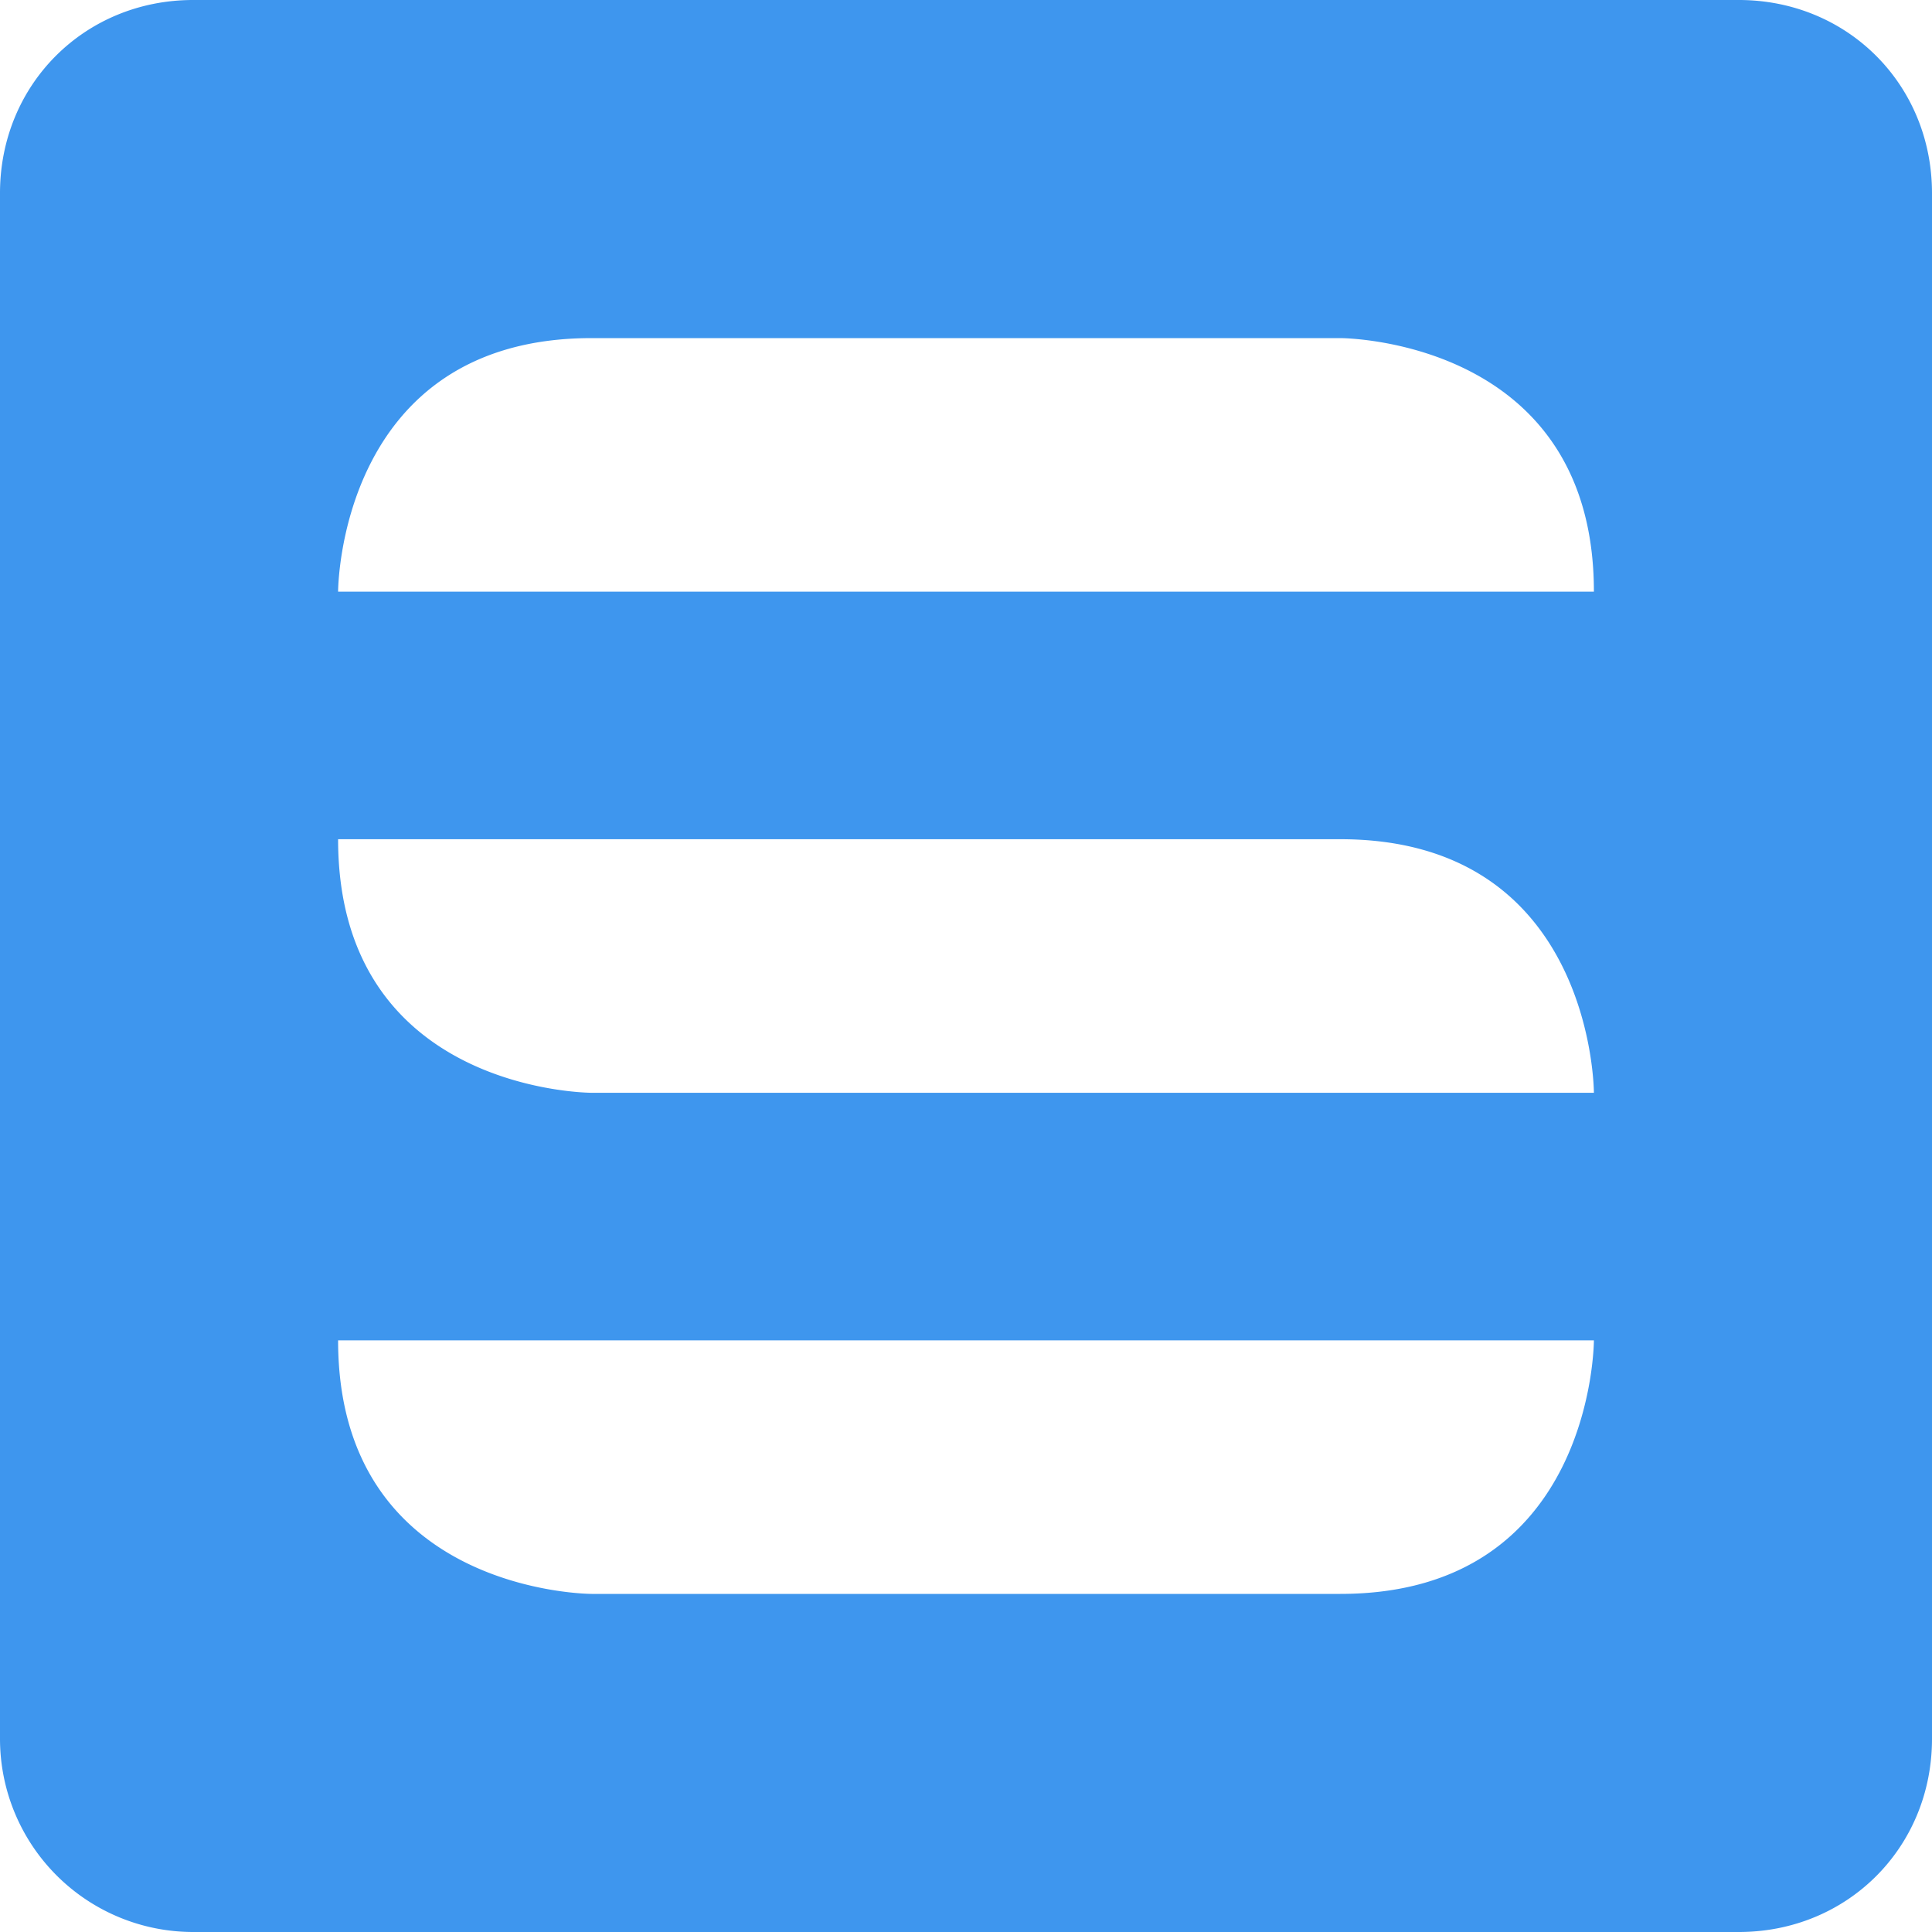
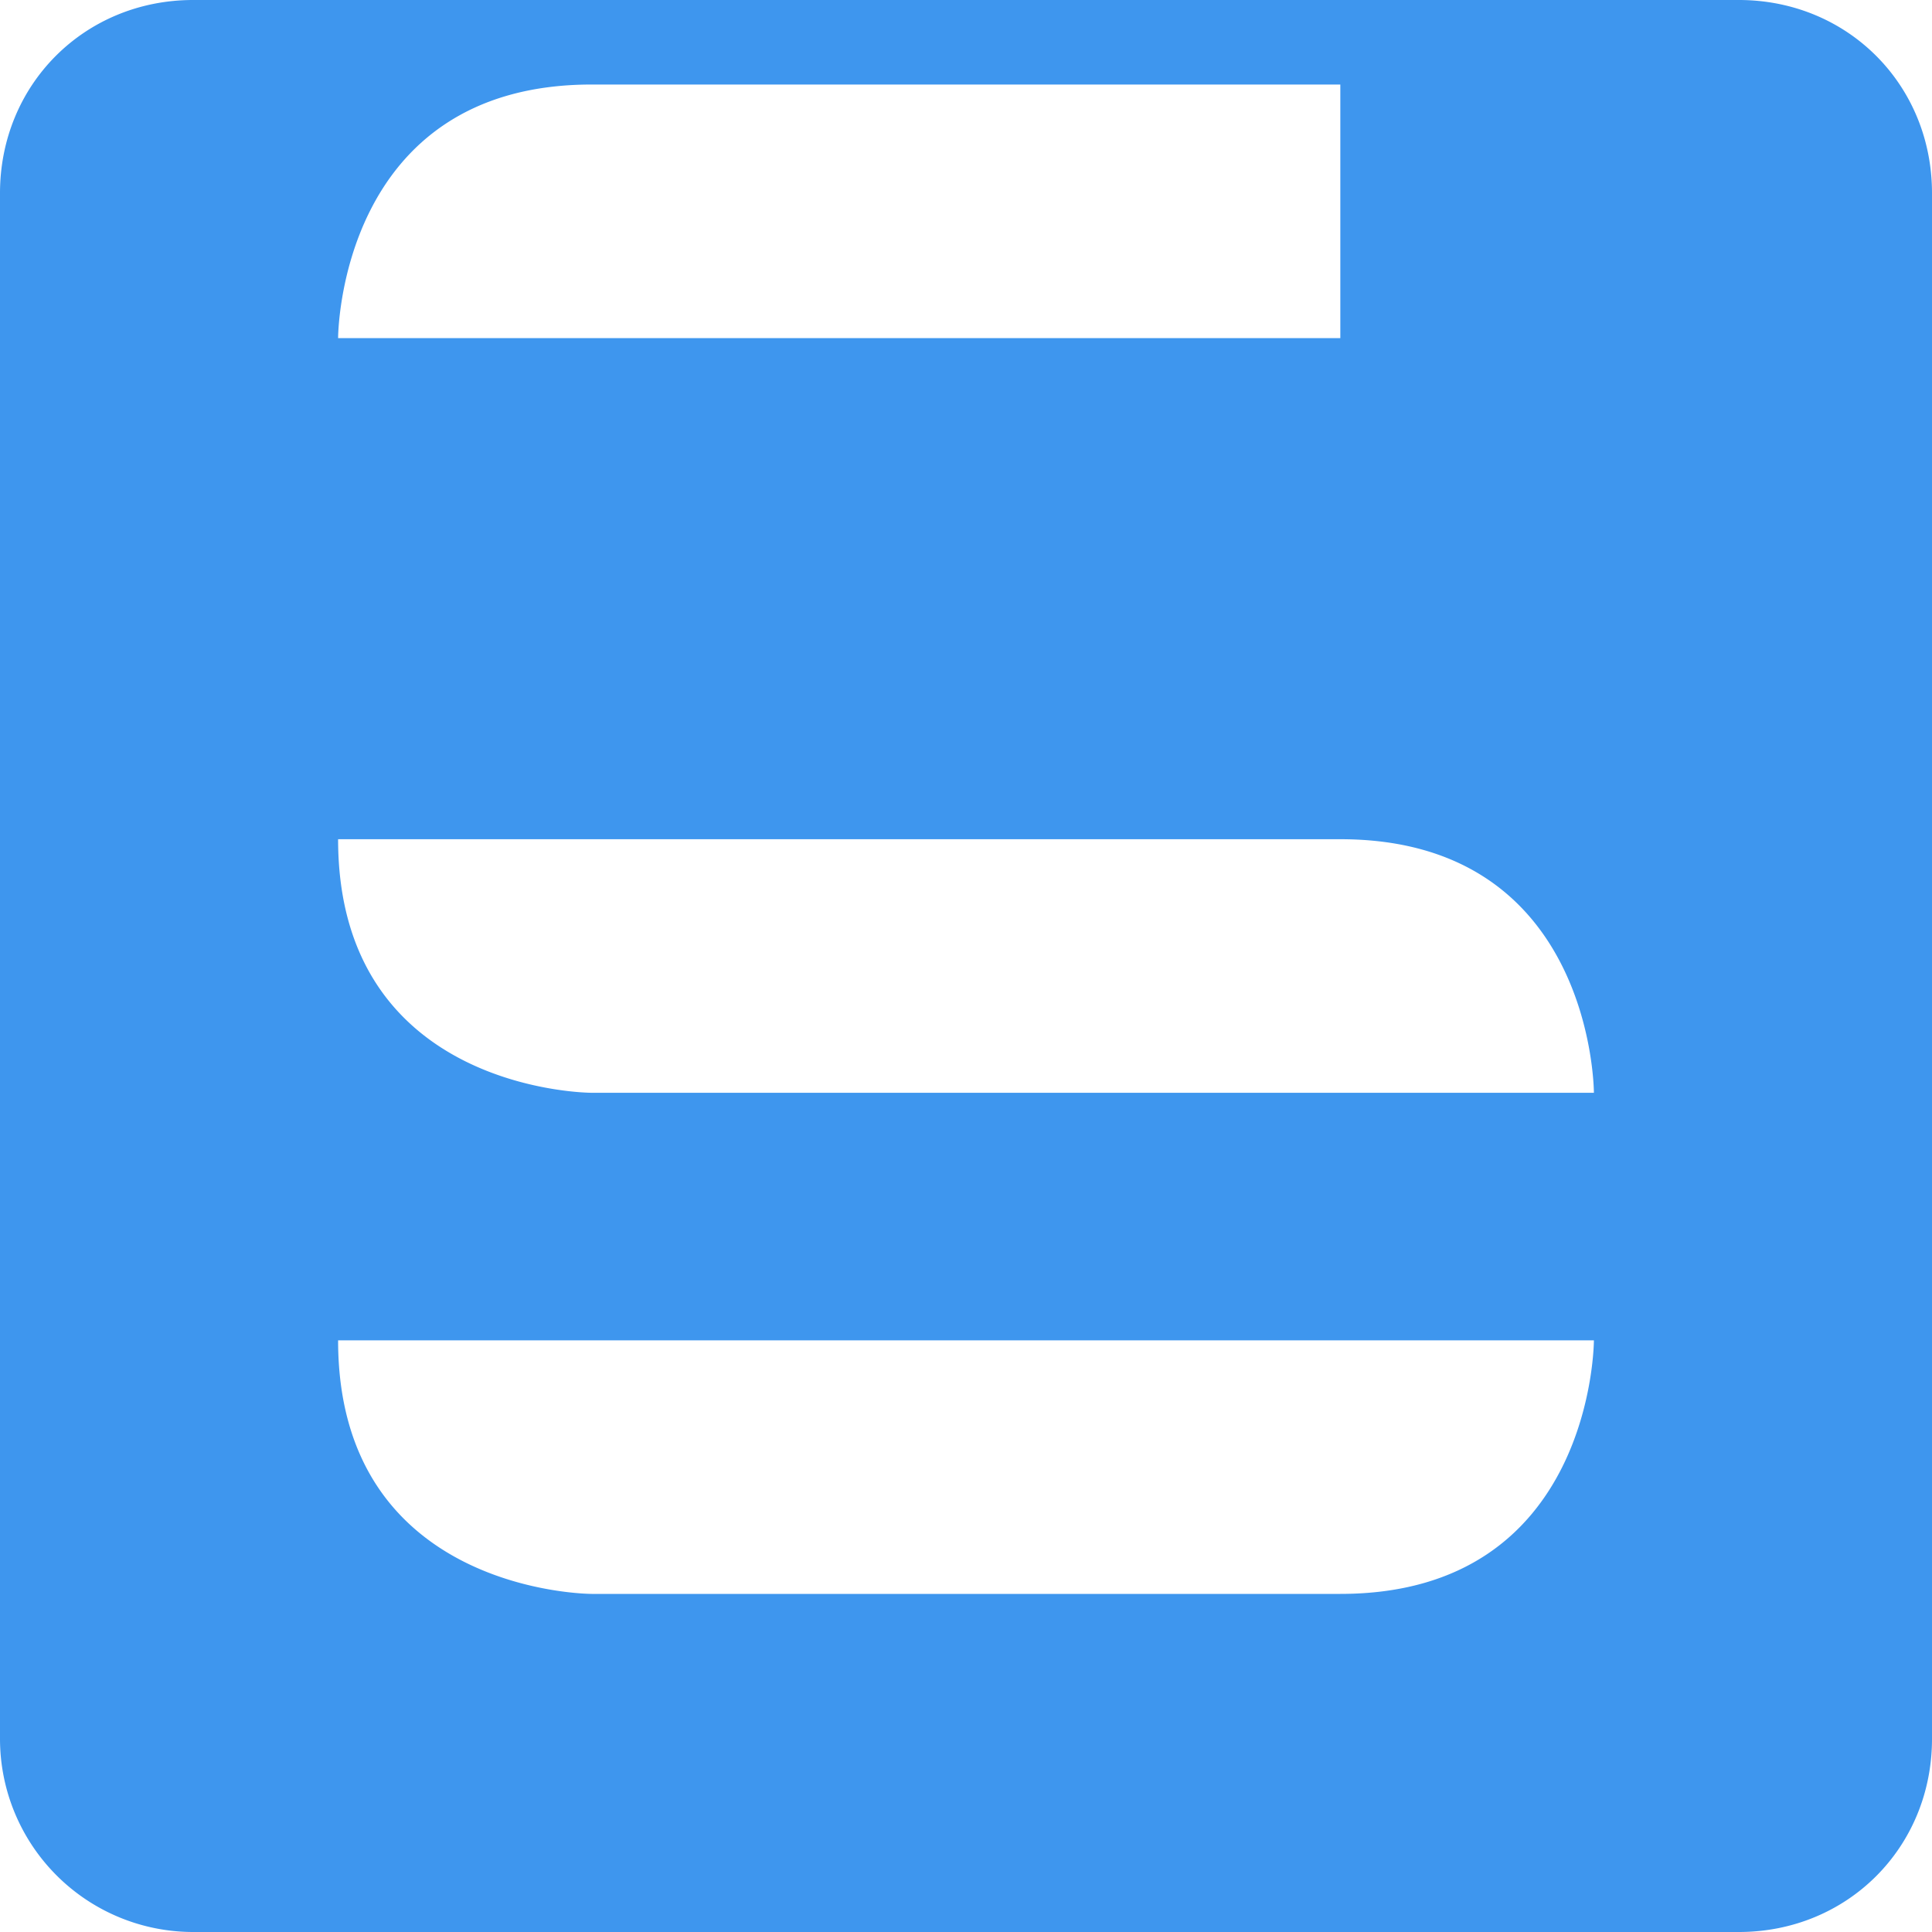
<svg xmlns="http://www.w3.org/2000/svg" width="32" height="32">
-   <path d="M9.8 18.1s-4.2 0-4.2-4.2h16.6c4.2 0 4.2 4.2 4.2 4.2H9.8zm0 8.3s-4.2 0-4.2-4.2h20.8s0 4.2-4.2 4.2H9.8zM22.2 5.6s4.2 0 4.2 4.2H5.6s0-4.2 4.2-4.2h12.4zM0 3.2C0 1.4 1.4 0 3.2 0h25.6C30.6 0 32 1.4 32 3.2v25.6c0 1.8-1.4 3.2-3.2 3.2H3.2A3.2 3.2 0 0 1 0 28.8V3.2z" fill="#3E96EE" fill-rule="evenodd" />
+   <path d="M9.8 18.1s-4.2 0-4.2-4.2h16.6c4.2 0 4.2 4.2 4.2 4.2H9.8zm0 8.3s-4.2 0-4.2-4.2h20.8s0 4.2-4.2 4.2H9.8zM22.2 5.6H5.6s0-4.2 4.2-4.2h12.4zM0 3.2C0 1.4 1.4 0 3.2 0h25.6C30.6 0 32 1.4 32 3.2v25.6c0 1.8-1.4 3.2-3.2 3.2H3.2A3.2 3.2 0 0 1 0 28.8V3.2z" fill="#3E96EE" fill-rule="evenodd" />
</svg>